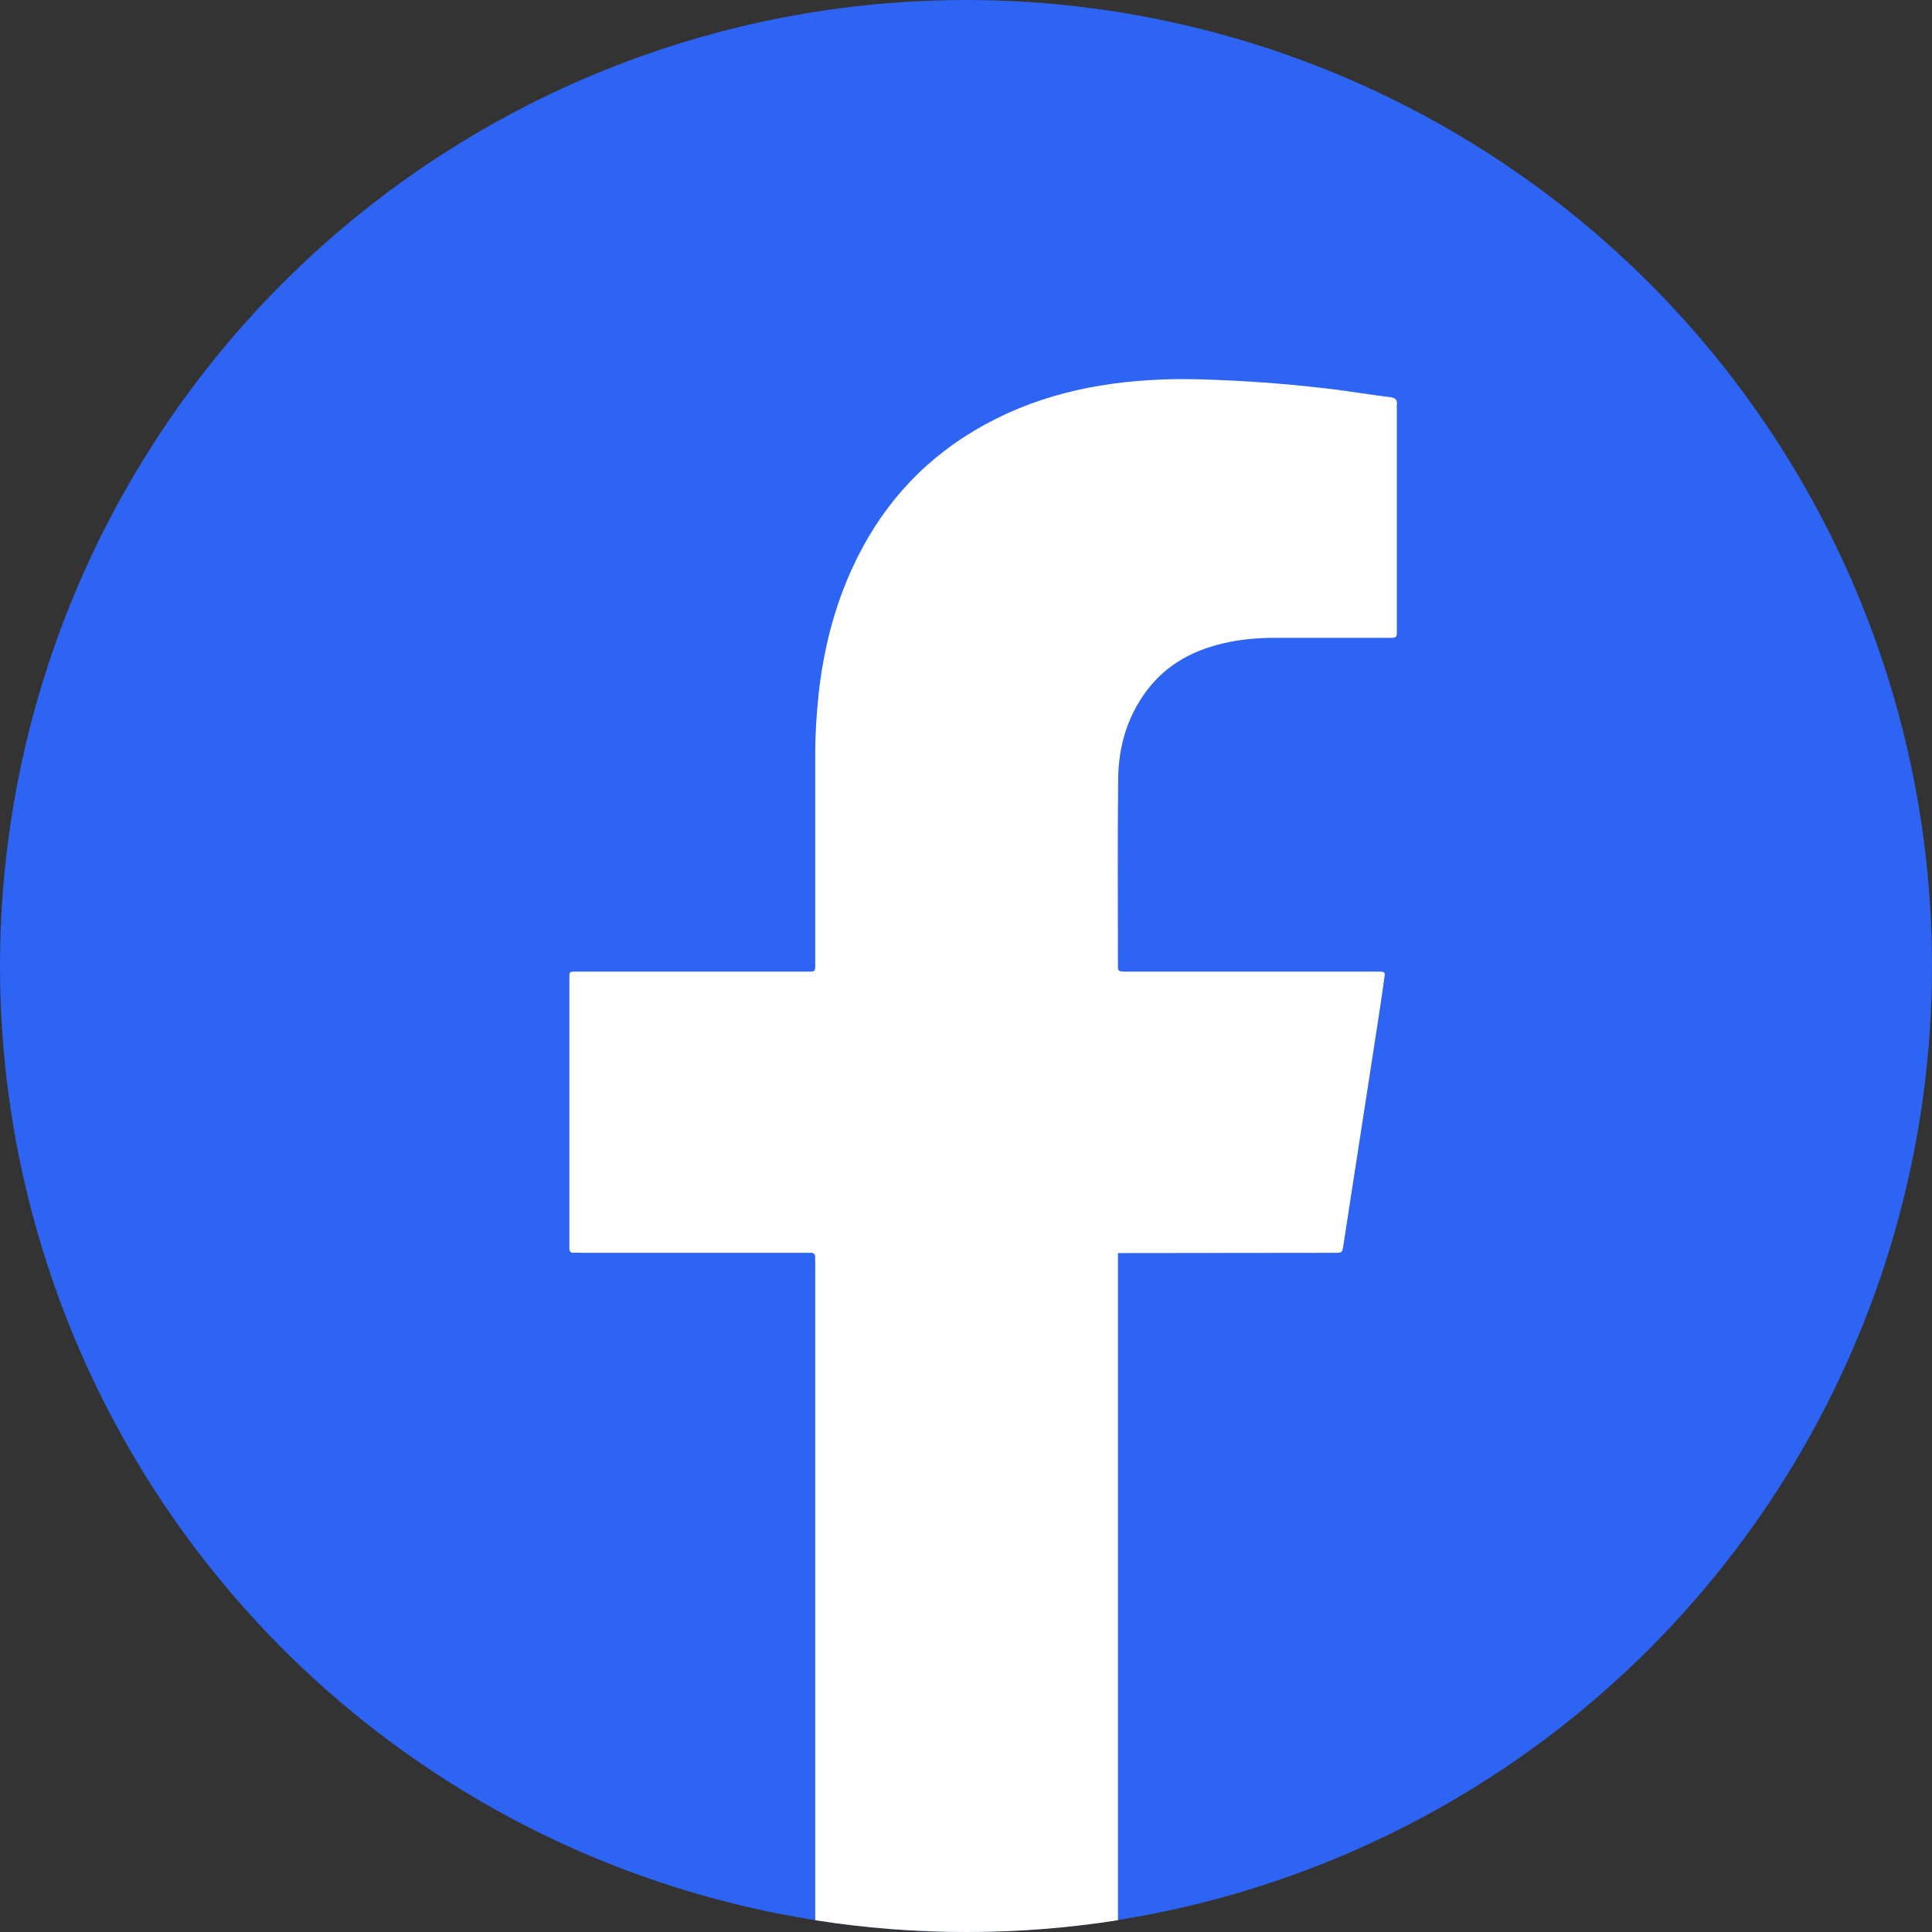
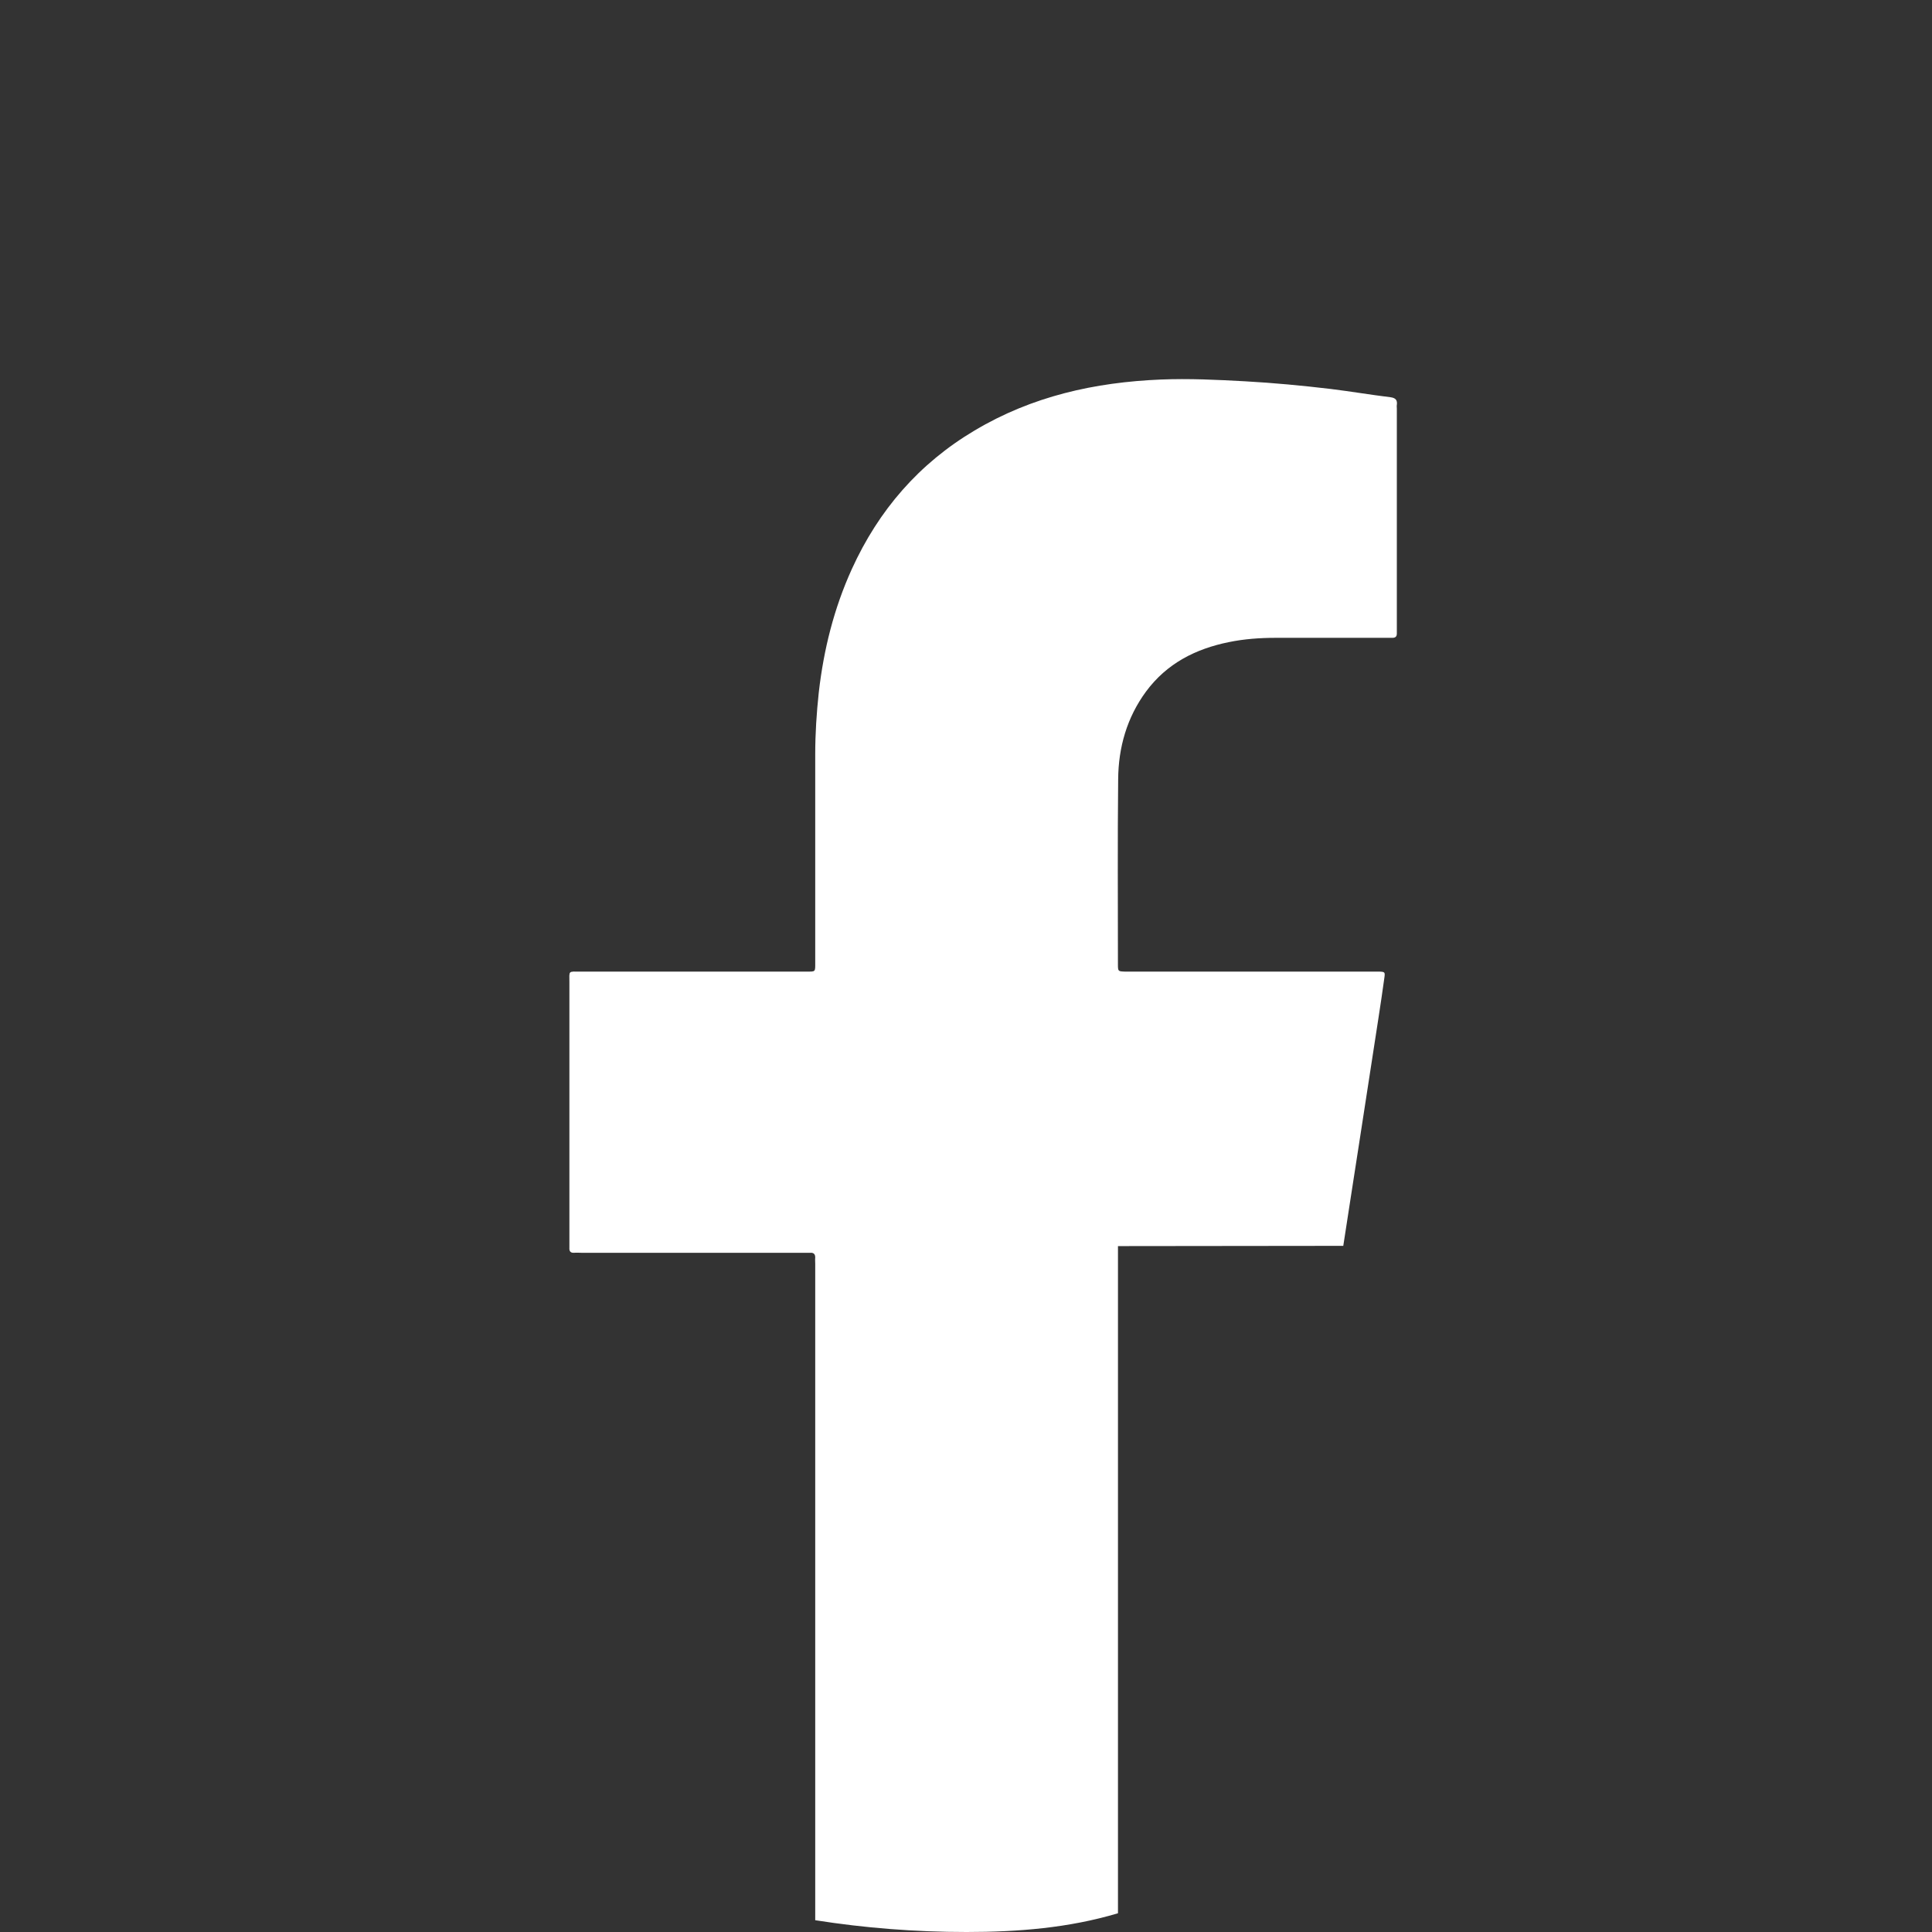
<svg xmlns="http://www.w3.org/2000/svg" version="1.1" id="Layer_1" x="0px" y="0px" width="50px" height="50px" viewBox="0 0 50 50" style="enable-background:new 0 0 50 50;" xml:space="preserve">
  <rect x="0" y="0" width="50" height="50" fill="#333333" stroke="none" />
  <style type="text/css">
	.st0{fill:#2D64F3;}
	.st1{fill:#FFFFFF;}
</style>
  <g>
-     <circle class="st0" cx="25" cy="25" r="25" />
-     <path class="st1" d="M36.15,10.479c-0.006,0.029,0,0.064,0,0.093v5.824c0,0.081-0.04,0.111-0.116,0.111h-3.019   c-0.41,0-0.814,0.029-1.213,0.111c-0.86,0.174-1.605,0.552-2.142,1.278c-0.496,0.674-0.716,1.448-0.722,2.273   c-0.017,1.599-0.006,3.191-0.006,4.79c0,0.18,0.006,0.18,0.179,0.186h6.582c0.15,0.006,0.156,0.012,0.133,0.169   c-0.046,0.343-0.098,0.68-0.15,1.023c-0.167,1.087-0.335,2.169-0.502,3.255c-0.139,0.884-0.272,1.767-0.41,2.651   c-0.029,0.18-0.035,0.18-0.22,0.18H34.36l-5.427,0.006v17.266C27.656,49.896,26.347,50,25.014,50   c-1.333,0-2.64-0.104-3.916-0.305V32.707c0-0.052-0.006-0.111,0-0.163c0-0.087-0.04-0.128-0.127-0.122h-5.93   c-0.058,0-0.121-0.006-0.184,0c-0.092,0.006-0.127-0.041-0.121-0.128v-6.864c0-0.32-0.041-0.285,0.294-0.285   h5.837c0.242,0,0.231,0.012,0.231-0.227v-5.4c0-0.535,0.035-1.07,0.092-1.599   c0.127-1.11,0.393-2.174,0.855-3.191c0.693-1.523,1.738-2.732,3.176-3.586c1.49-0.889,3.117-1.25,4.827-1.32   c0.727-0.029,1.449,0.006,2.176,0.046c0.739,0.041,1.478,0.111,2.212,0.198c0.519,0.064,1.033,0.151,1.553,0.215   C36.12,10.299,36.167,10.357,36.15,10.479z" />
+     <path class="st1" d="M36.15,10.479c-0.006,0.029,0,0.064,0,0.093v5.824c0,0.081-0.04,0.111-0.116,0.111h-3.019   c-0.41,0-0.814,0.029-1.213,0.111c-0.86,0.174-1.605,0.552-2.142,1.278c-0.496,0.674-0.716,1.448-0.722,2.273   c-0.017,1.599-0.006,3.191-0.006,4.79c0,0.18,0.006,0.18,0.179,0.186h6.582c0.15,0.006,0.156,0.012,0.133,0.169   c-0.046,0.343-0.098,0.68-0.15,1.023c-0.167,1.087-0.335,2.169-0.502,3.255c-0.139,0.884-0.272,1.767-0.41,2.651   H34.36l-5.427,0.006v17.266C27.656,49.896,26.347,50,25.014,50   c-1.333,0-2.64-0.104-3.916-0.305V32.707c0-0.052-0.006-0.111,0-0.163c0-0.087-0.04-0.128-0.127-0.122h-5.93   c-0.058,0-0.121-0.006-0.184,0c-0.092,0.006-0.127-0.041-0.121-0.128v-6.864c0-0.32-0.041-0.285,0.294-0.285   h5.837c0.242,0,0.231,0.012,0.231-0.227v-5.4c0-0.535,0.035-1.07,0.092-1.599   c0.127-1.11,0.393-2.174,0.855-3.191c0.693-1.523,1.738-2.732,3.176-3.586c1.49-0.889,3.117-1.25,4.827-1.32   c0.727-0.029,1.449,0.006,2.176,0.046c0.739,0.041,1.478,0.111,2.212,0.198c0.519,0.064,1.033,0.151,1.553,0.215   C36.12,10.299,36.167,10.357,36.15,10.479z" />
  </g>
</svg>